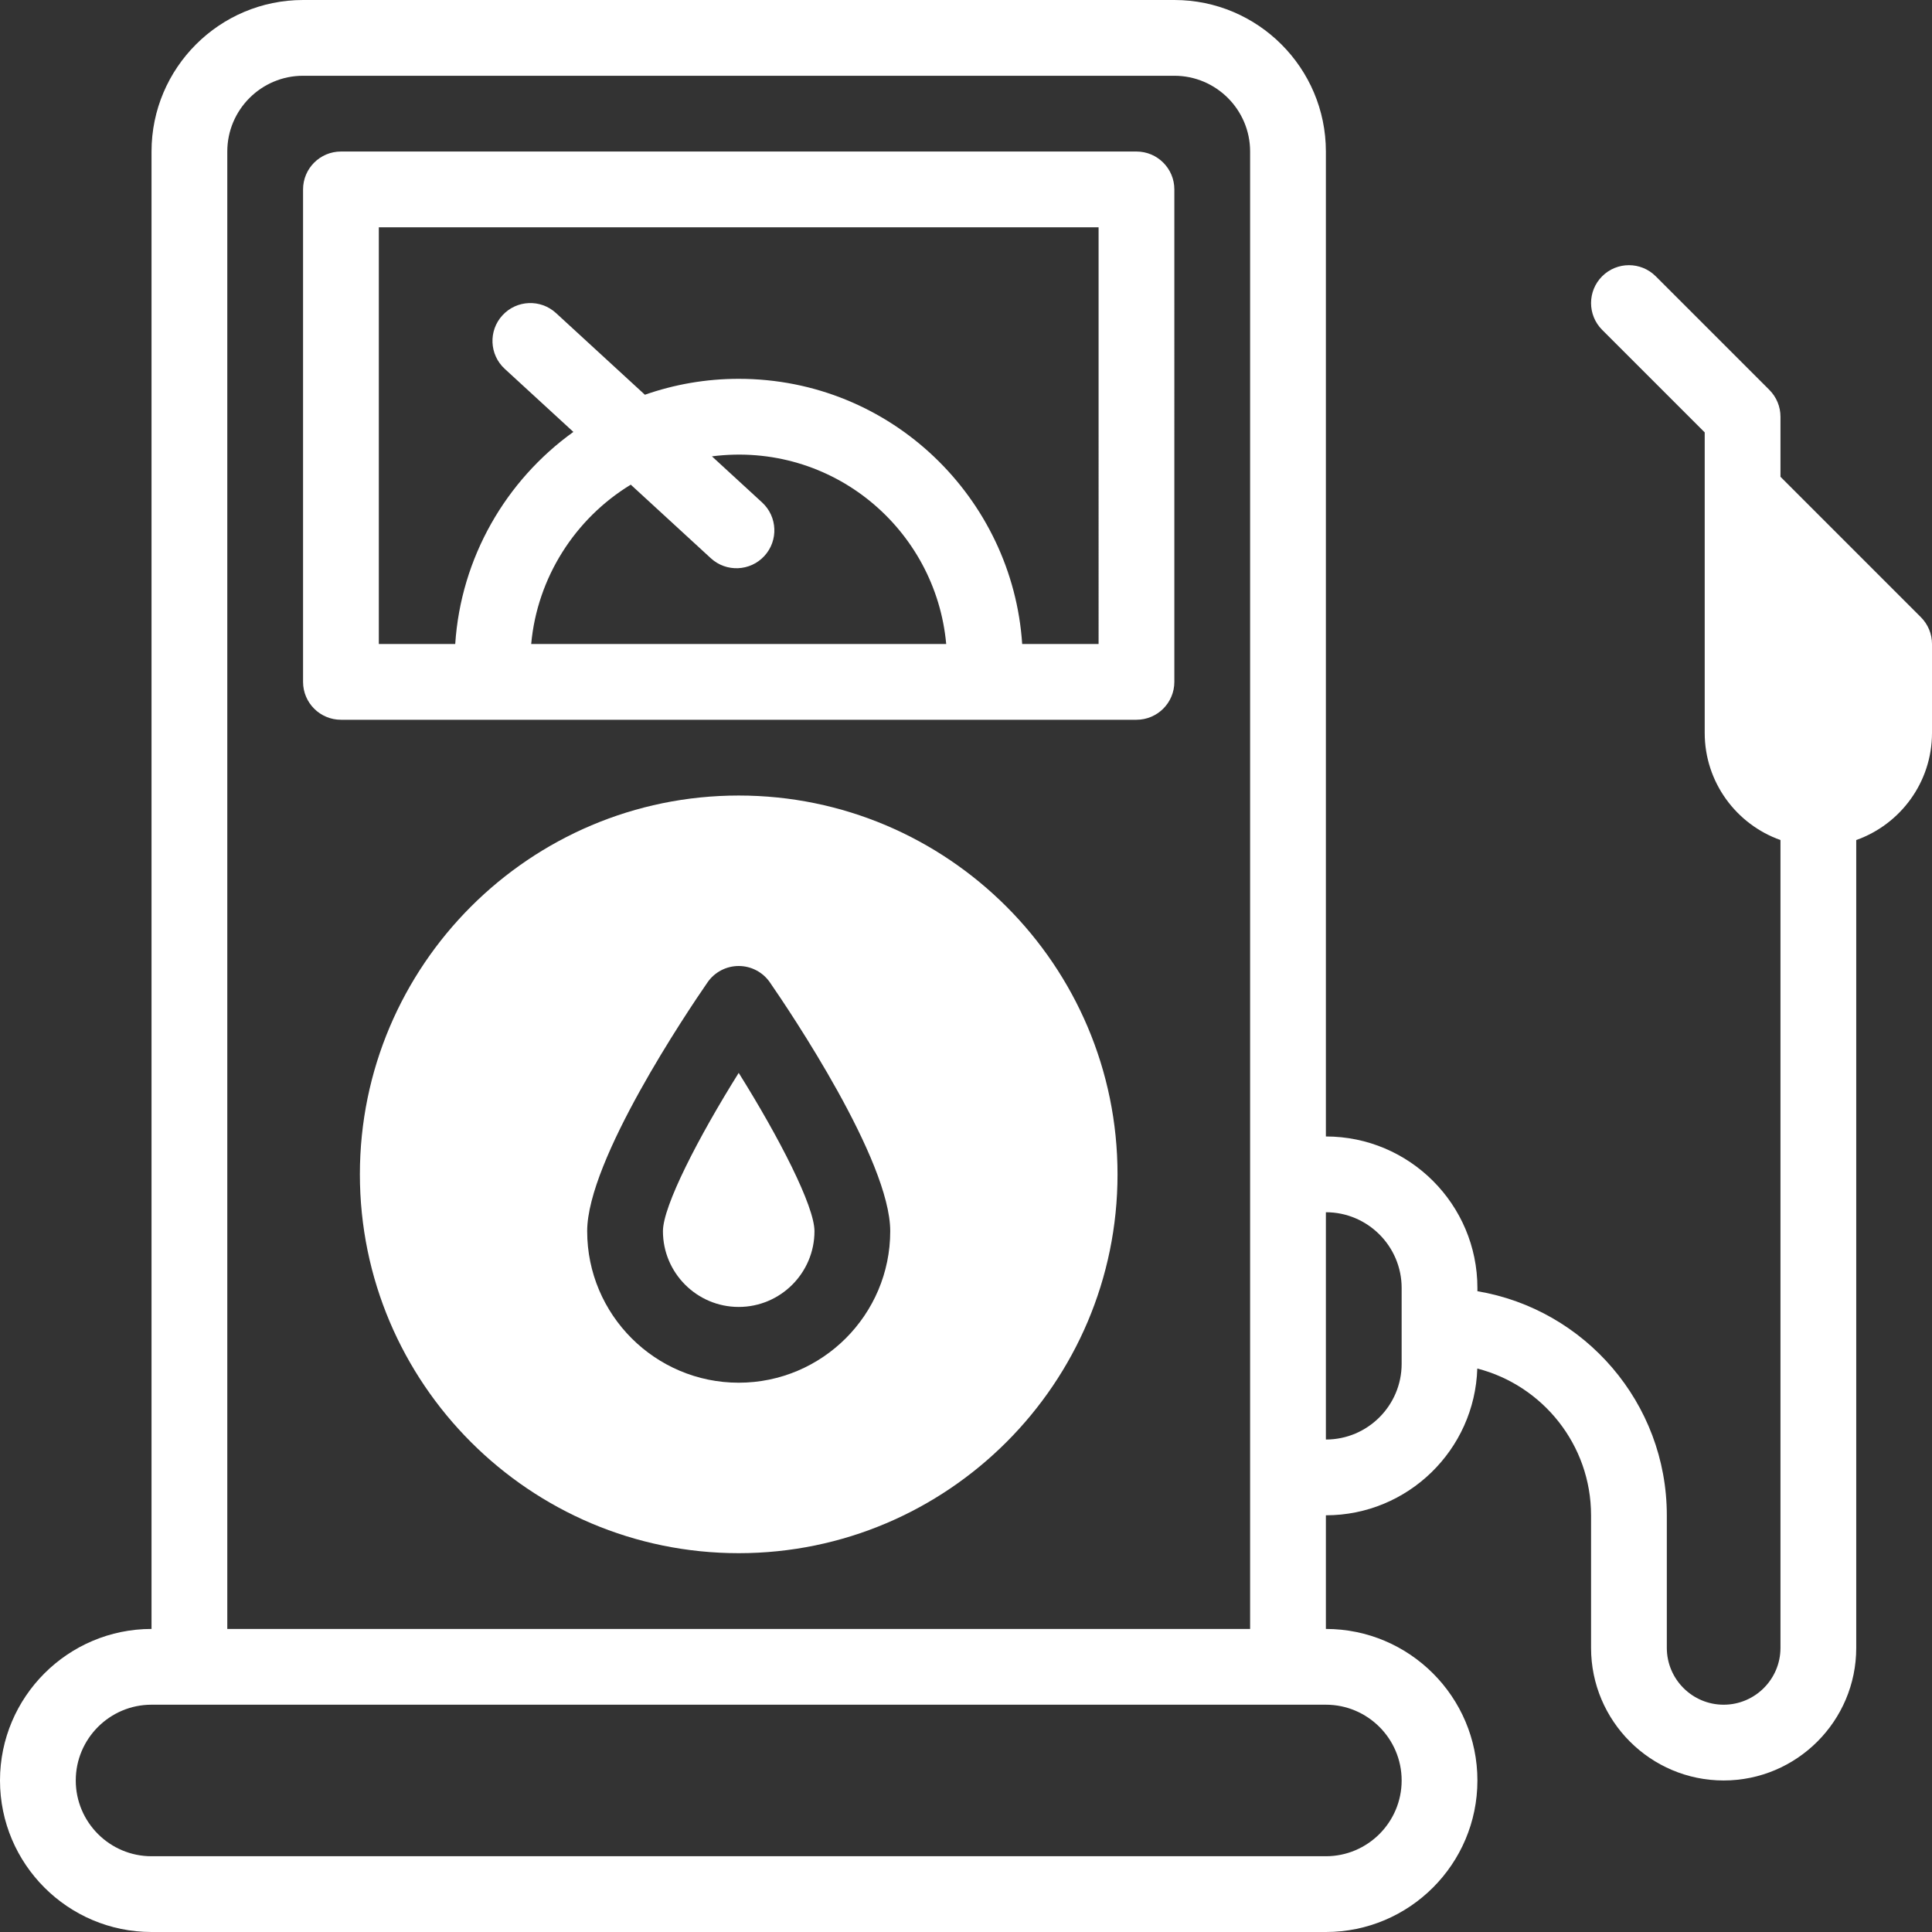
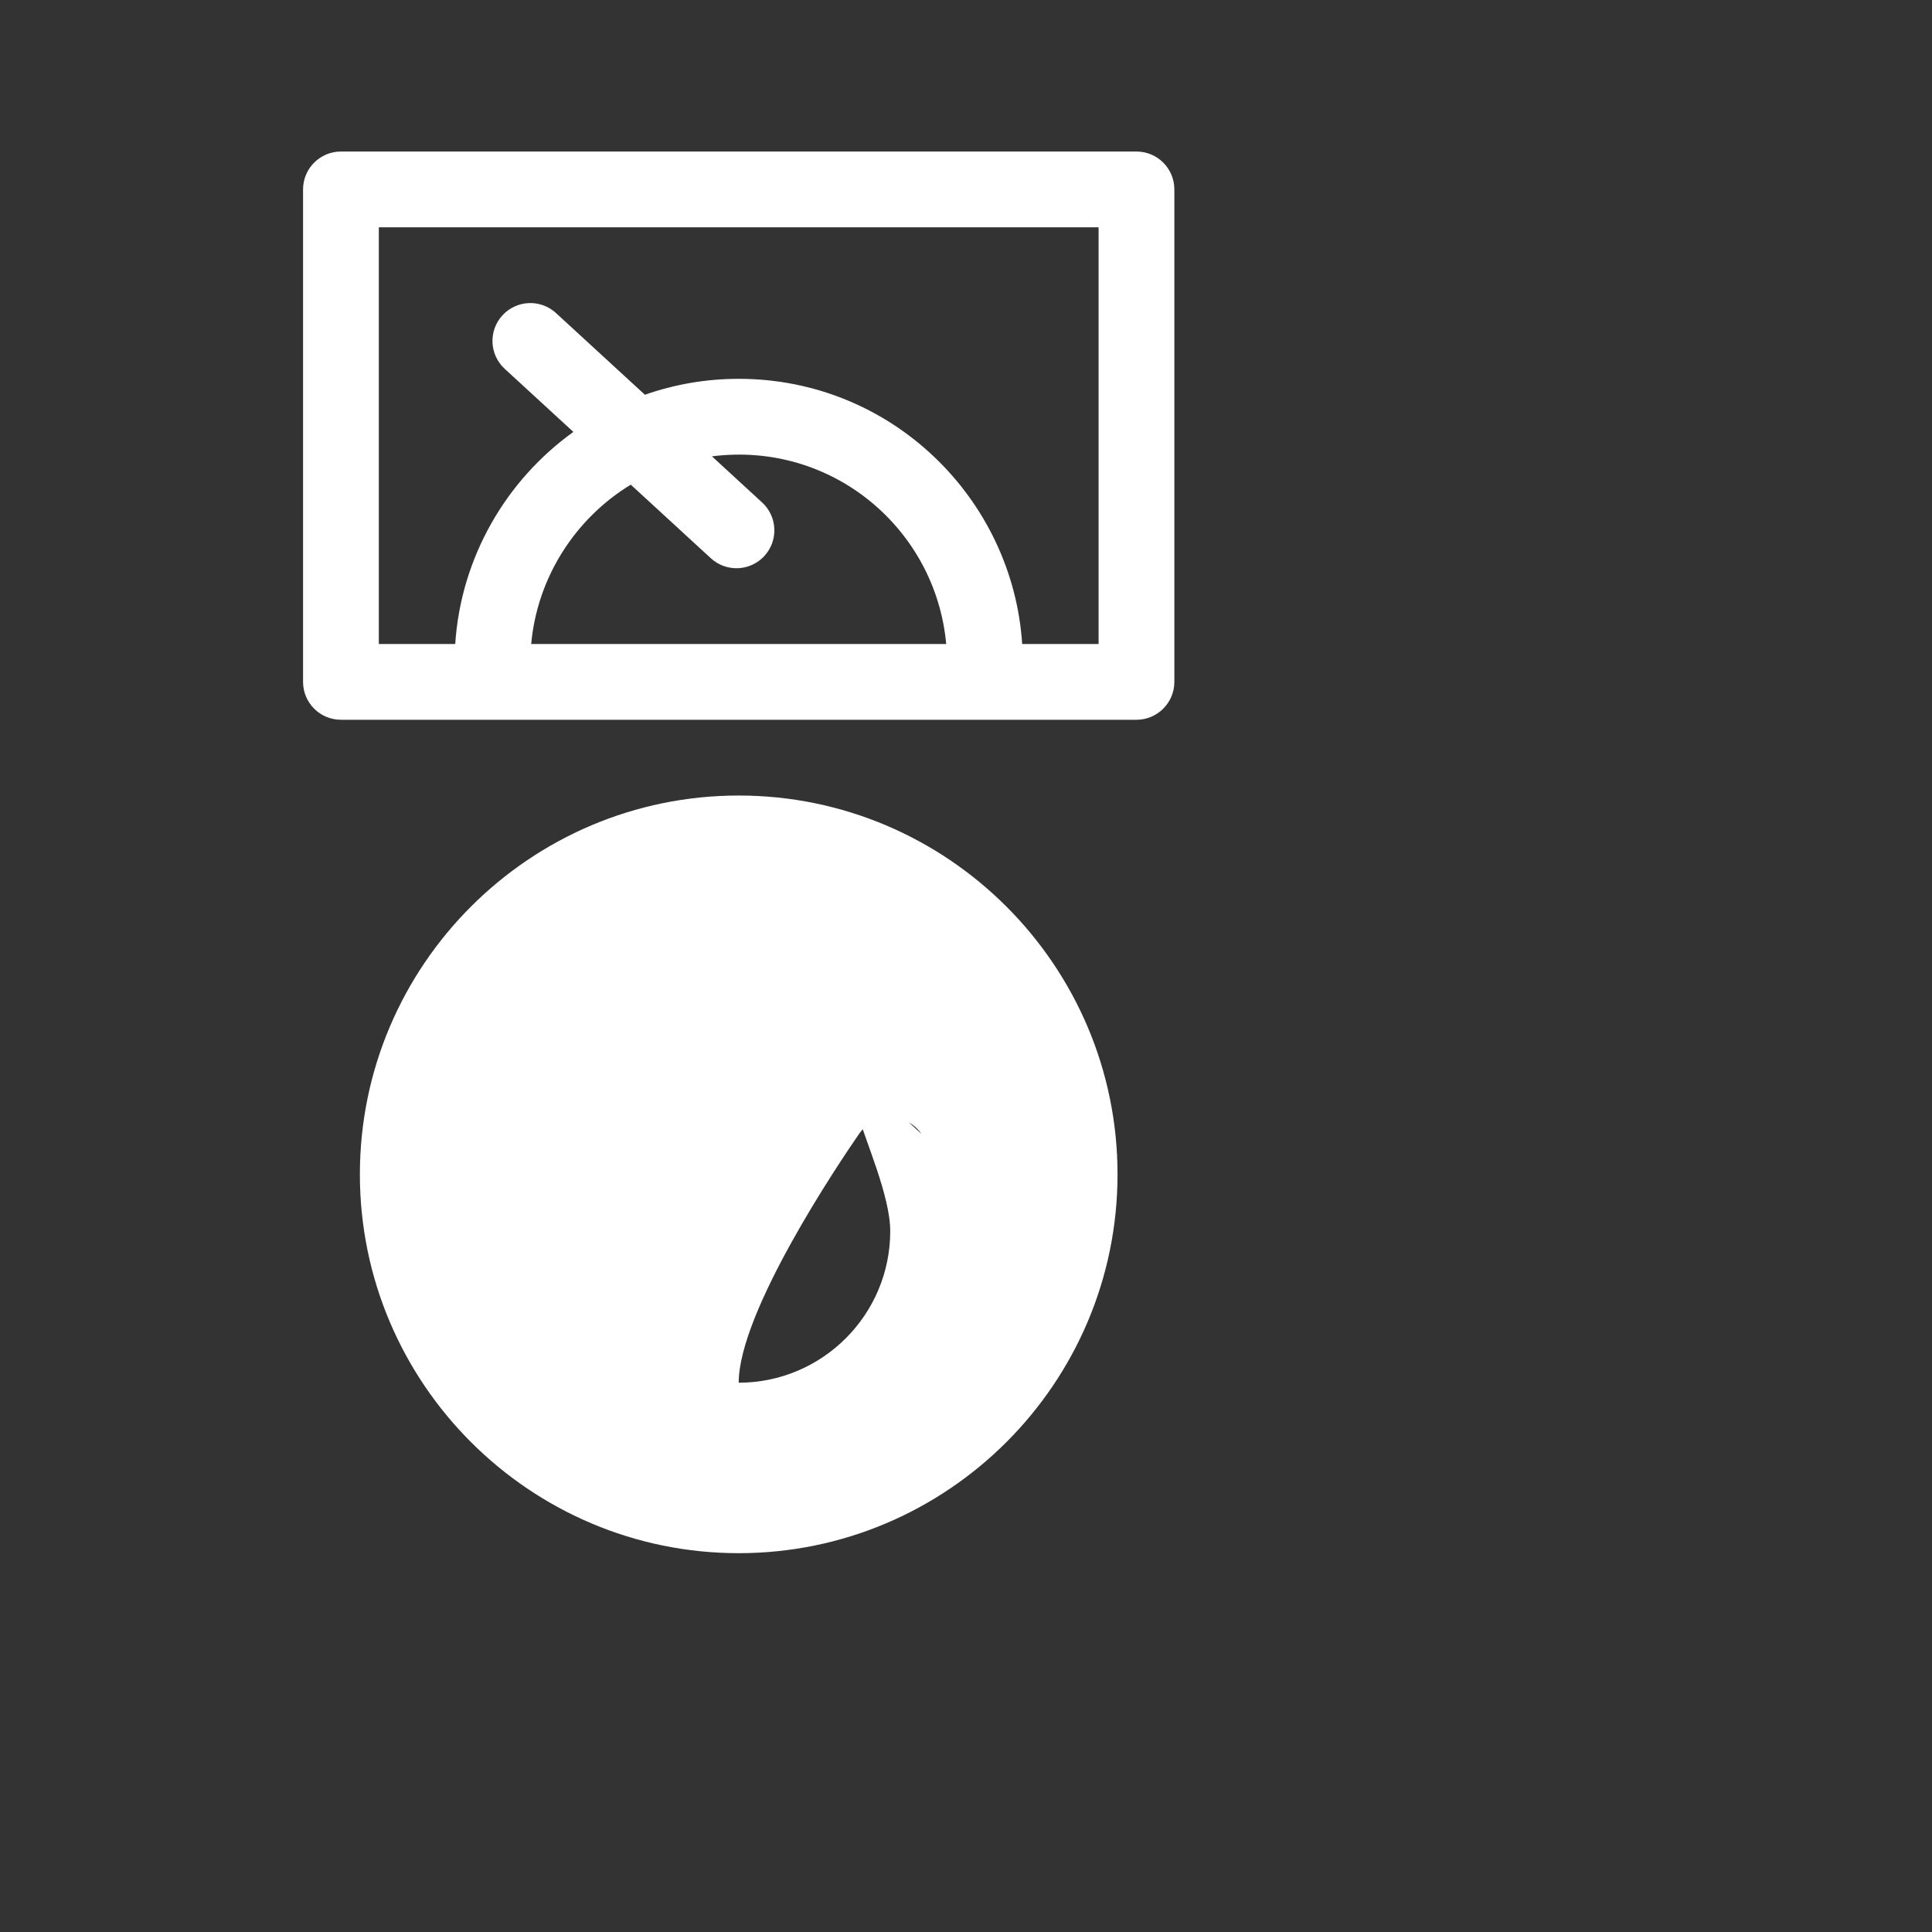
<svg xmlns="http://www.w3.org/2000/svg" fill="#ffffff" height="510" preserveAspectRatio="xMidYMid meet" version="1" viewBox="1.0 1.0 510.0 510.0" width="510" zoomAndPan="magnify">
  <rect x="1.0" y="1.0" width="510.0" height="510.0" fill="#333333" stroke="none" />
  <g>
    <g>
      <g id="change1_1">
-         <path d="M508.071,163.929L471,126.857V111c0-2.652-1.054-5.196-2.929-7.071l-30-30c-3.906-3.905-10.236-3.905-14.143,0 c-3.905,3.905-3.905,10.237,0,14.143L451,115.142c0,28.503,0,51.511,0,79.328c0,13.036,8.361,24.152,20,28.28V436 c0,8.271-6.729,15-15,15s-15-6.729-15-15v-35c0-29.676-21.661-54.374-50-59.151V341c0-22.056-17.944-40-40-40V41 c0-22.056-17.944-40-40-40H81C58.944,1,41,18.944,41,41v390c-22.056,0-40,17.944-40,40c0,22.056,17.944,40,40,40h310 c22.056,0,40-17.944,40-40c0-22.056-17.944-40-40-40v-30c21.634,0,39.3-17.268,39.968-38.742 C408.217,366.698,421,382.385,421,401v35c0,19.299,15.701,35,35,35s35-15.701,35-35V222.75c11.639-4.128,20-15.243,20-28.28V171 C511,168.348,509.946,165.804,508.071,163.929z M61,41c0-11.028,8.972-20,20-20h230c11.028,0,20,8.972,20,20v270 c0,6.595,0,112.915,0,120H61V41z M371,471c0,11.028-8.972,20-20,20H41c-11.028,0-20-8.972-20-20c0-11.028,8.972-20,20-20h310 C362.028,451,371,459.972,371,471z M371,361c0,11.028-8.972,20-20,20v-60c11.028,0,20,8.972,20,20V361z" />
        <path d="M301,41H91c-5.522,0-10,4.477-10,10v130c0,5.523,4.478,10,10,10h210c5.522,0,10-4.477,10-10V51 C311,45.477,306.522,41,301,41z M141.223,171c1.589-17.514,11.574-33.112,26.286-42.059l21.136,19.422 c4.068,3.738,10.395,3.468,14.13-0.597c3.737-4.066,3.47-10.393-0.597-14.129l-13.248-12.174 c31.798-4.04,59.09,19.224,61.845,49.537H141.223z M291,171h-20.17c-2.517-38.363-34.453-70-74.83-70 c-8.718,0-17.038,1.498-24.766,4.201l-23.468-21.565c-4.066-3.736-10.393-3.47-14.13,0.597 c-3.737,4.066-3.47,10.393,0.597,14.129l18.123,16.653c-17.833,12.813-29.694,33.198-31.187,55.984H101V61h190V171z" />
-         <path d="M176,326c0,11.028,8.972,20,20,20s20-8.972,20-20c0-6.619-9.331-24.741-20-41.786C185.331,301.259,176,319.381,176,326z" />
-         <path d="M196,211c-55.141,0-100,44.859-100,100c0,55.141,44.859,100,100,100s100-44.859,100-100C296,255.859,251.141,211,196,211 z M196,366c-22.056,0-40-17.944-40-40c0-18.737,26.467-58.002,31.772-65.684c1.866-2.703,4.942-4.316,8.228-4.316 s6.361,1.613,8.228,4.316C209.533,267.998,236,307.263,236,326C236,348.056,218.056,366,196,366z" />
+         <path d="M196,211c-55.141,0-100,44.859-100,100c0,55.141,44.859,100,100,100s100-44.859,100-100C296,255.859,251.141,211,196,211 z M196,366c0-18.737,26.467-58.002,31.772-65.684c1.866-2.703,4.942-4.316,8.228-4.316 s6.361,1.613,8.228,4.316C209.533,267.998,236,307.263,236,326C236,348.056,218.056,366,196,366z" />
      </g>
    </g>
  </g>
</svg>